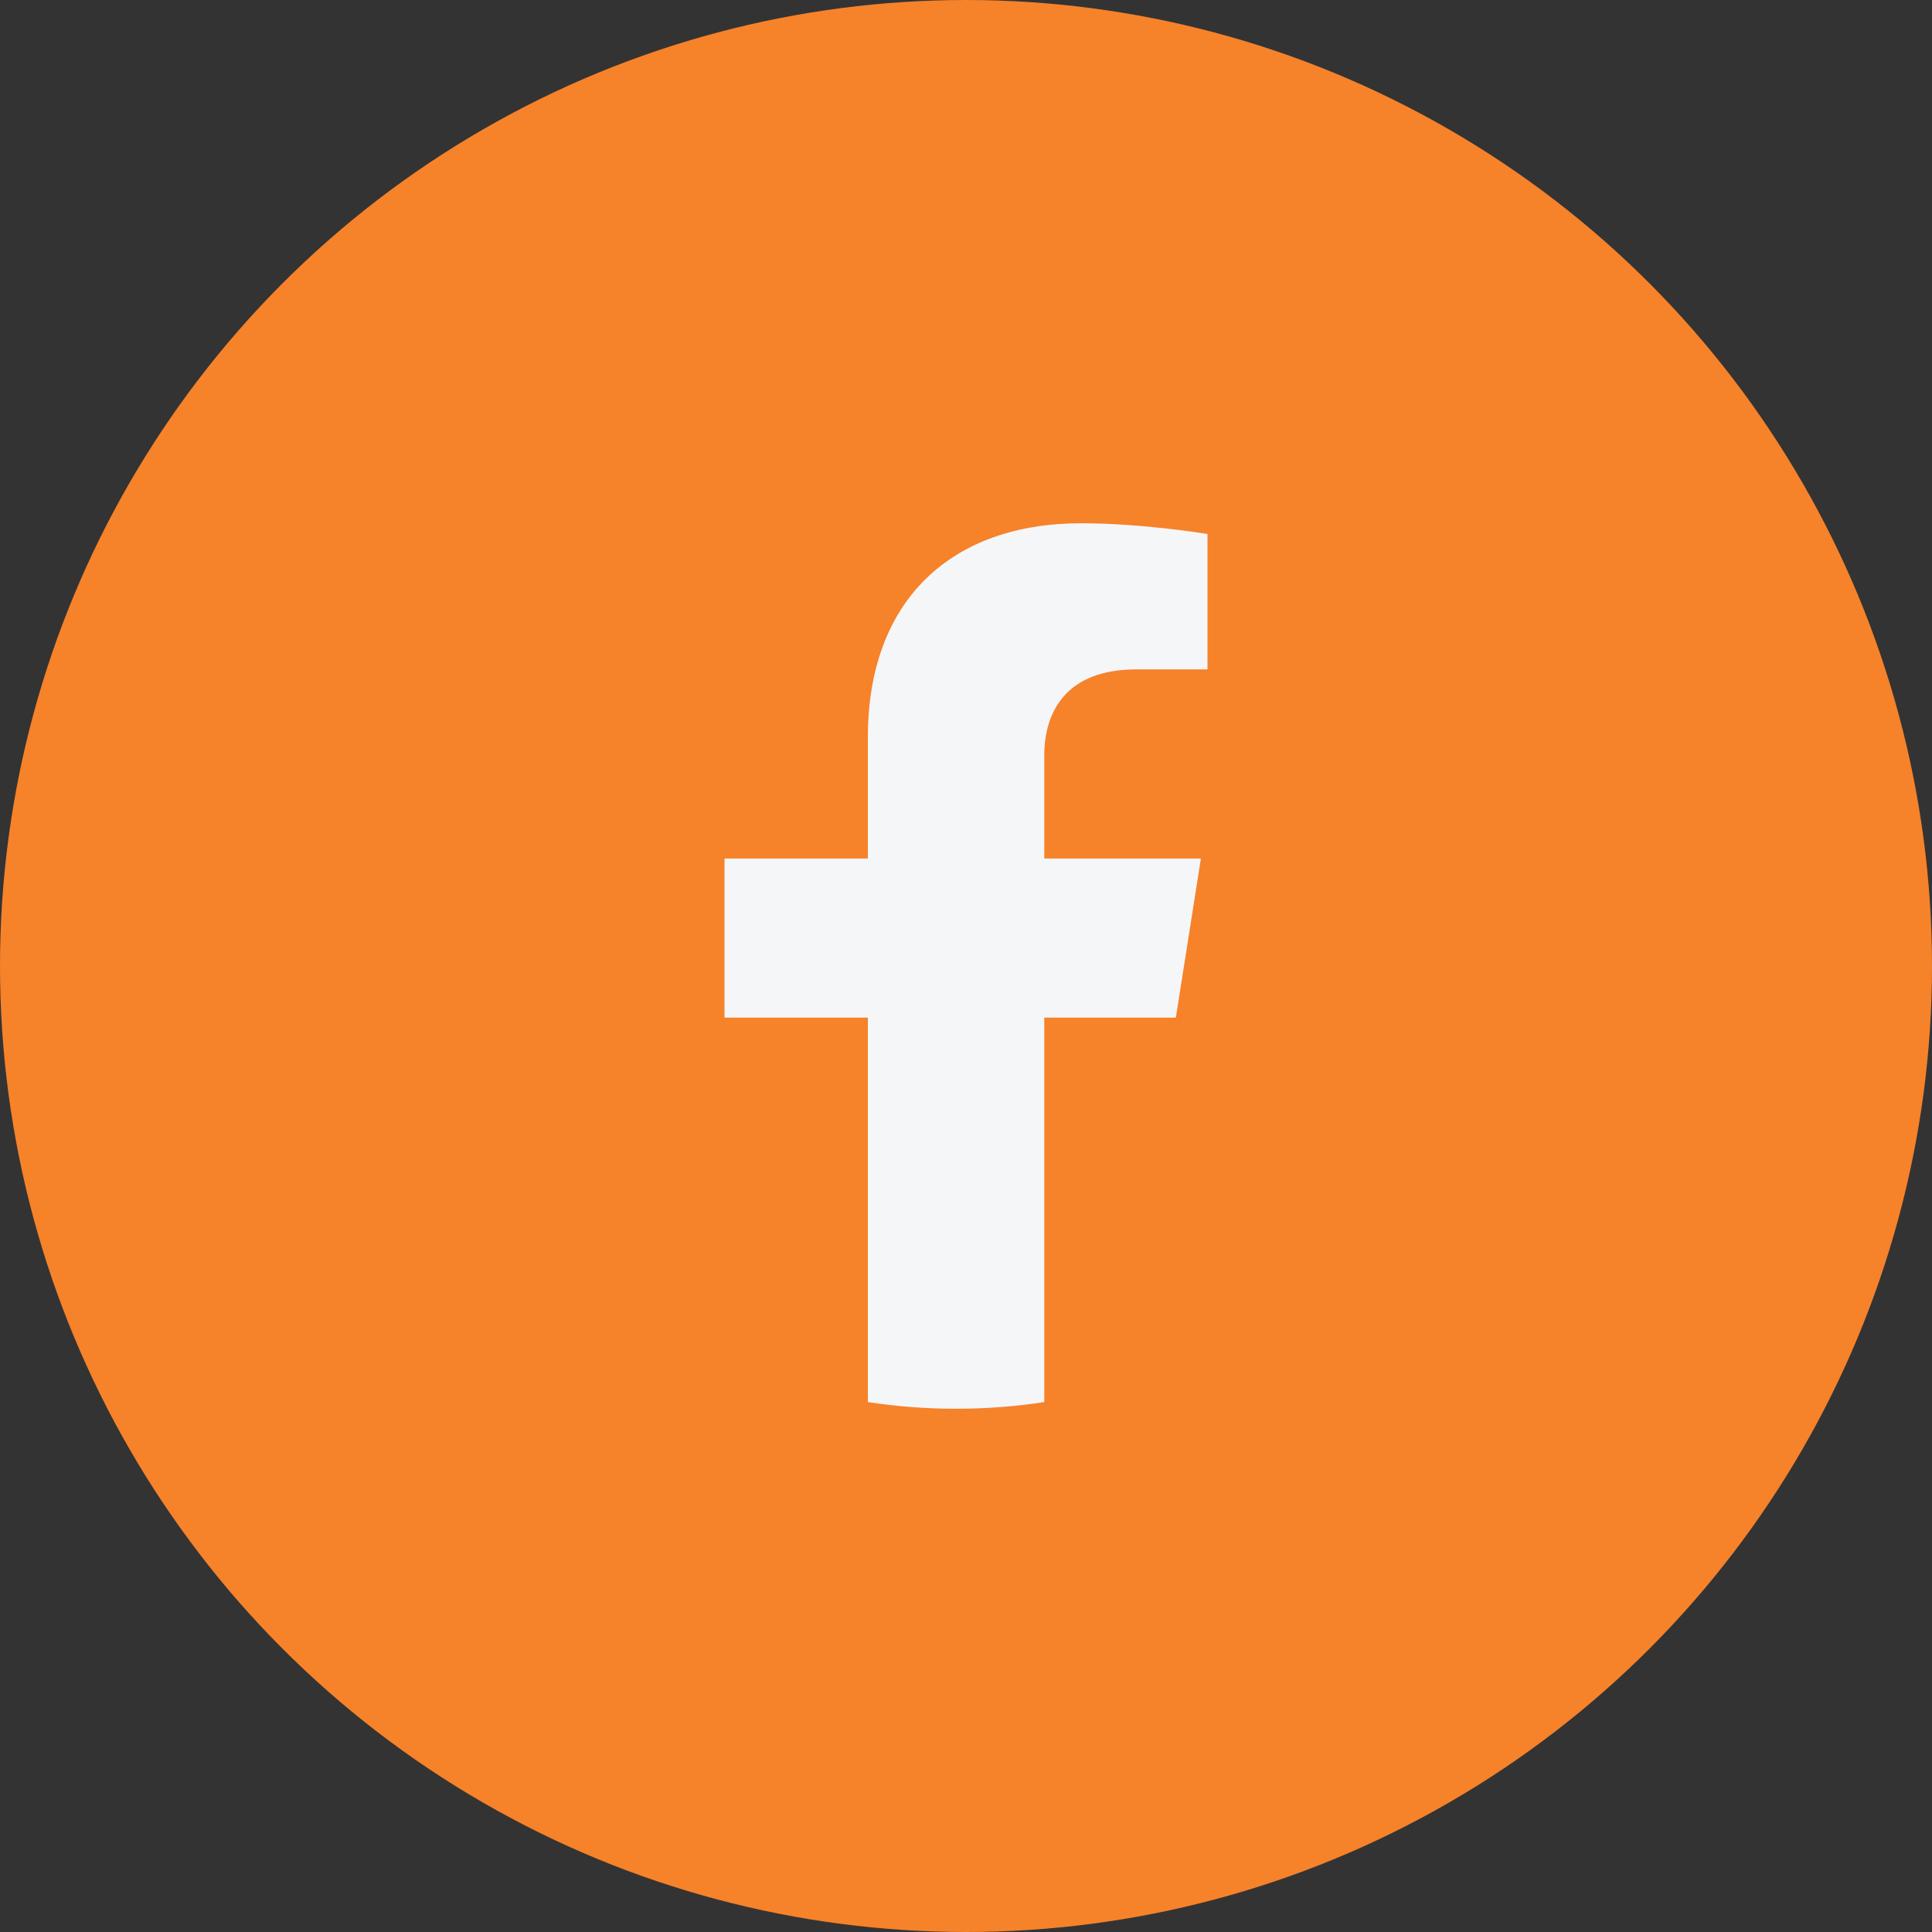
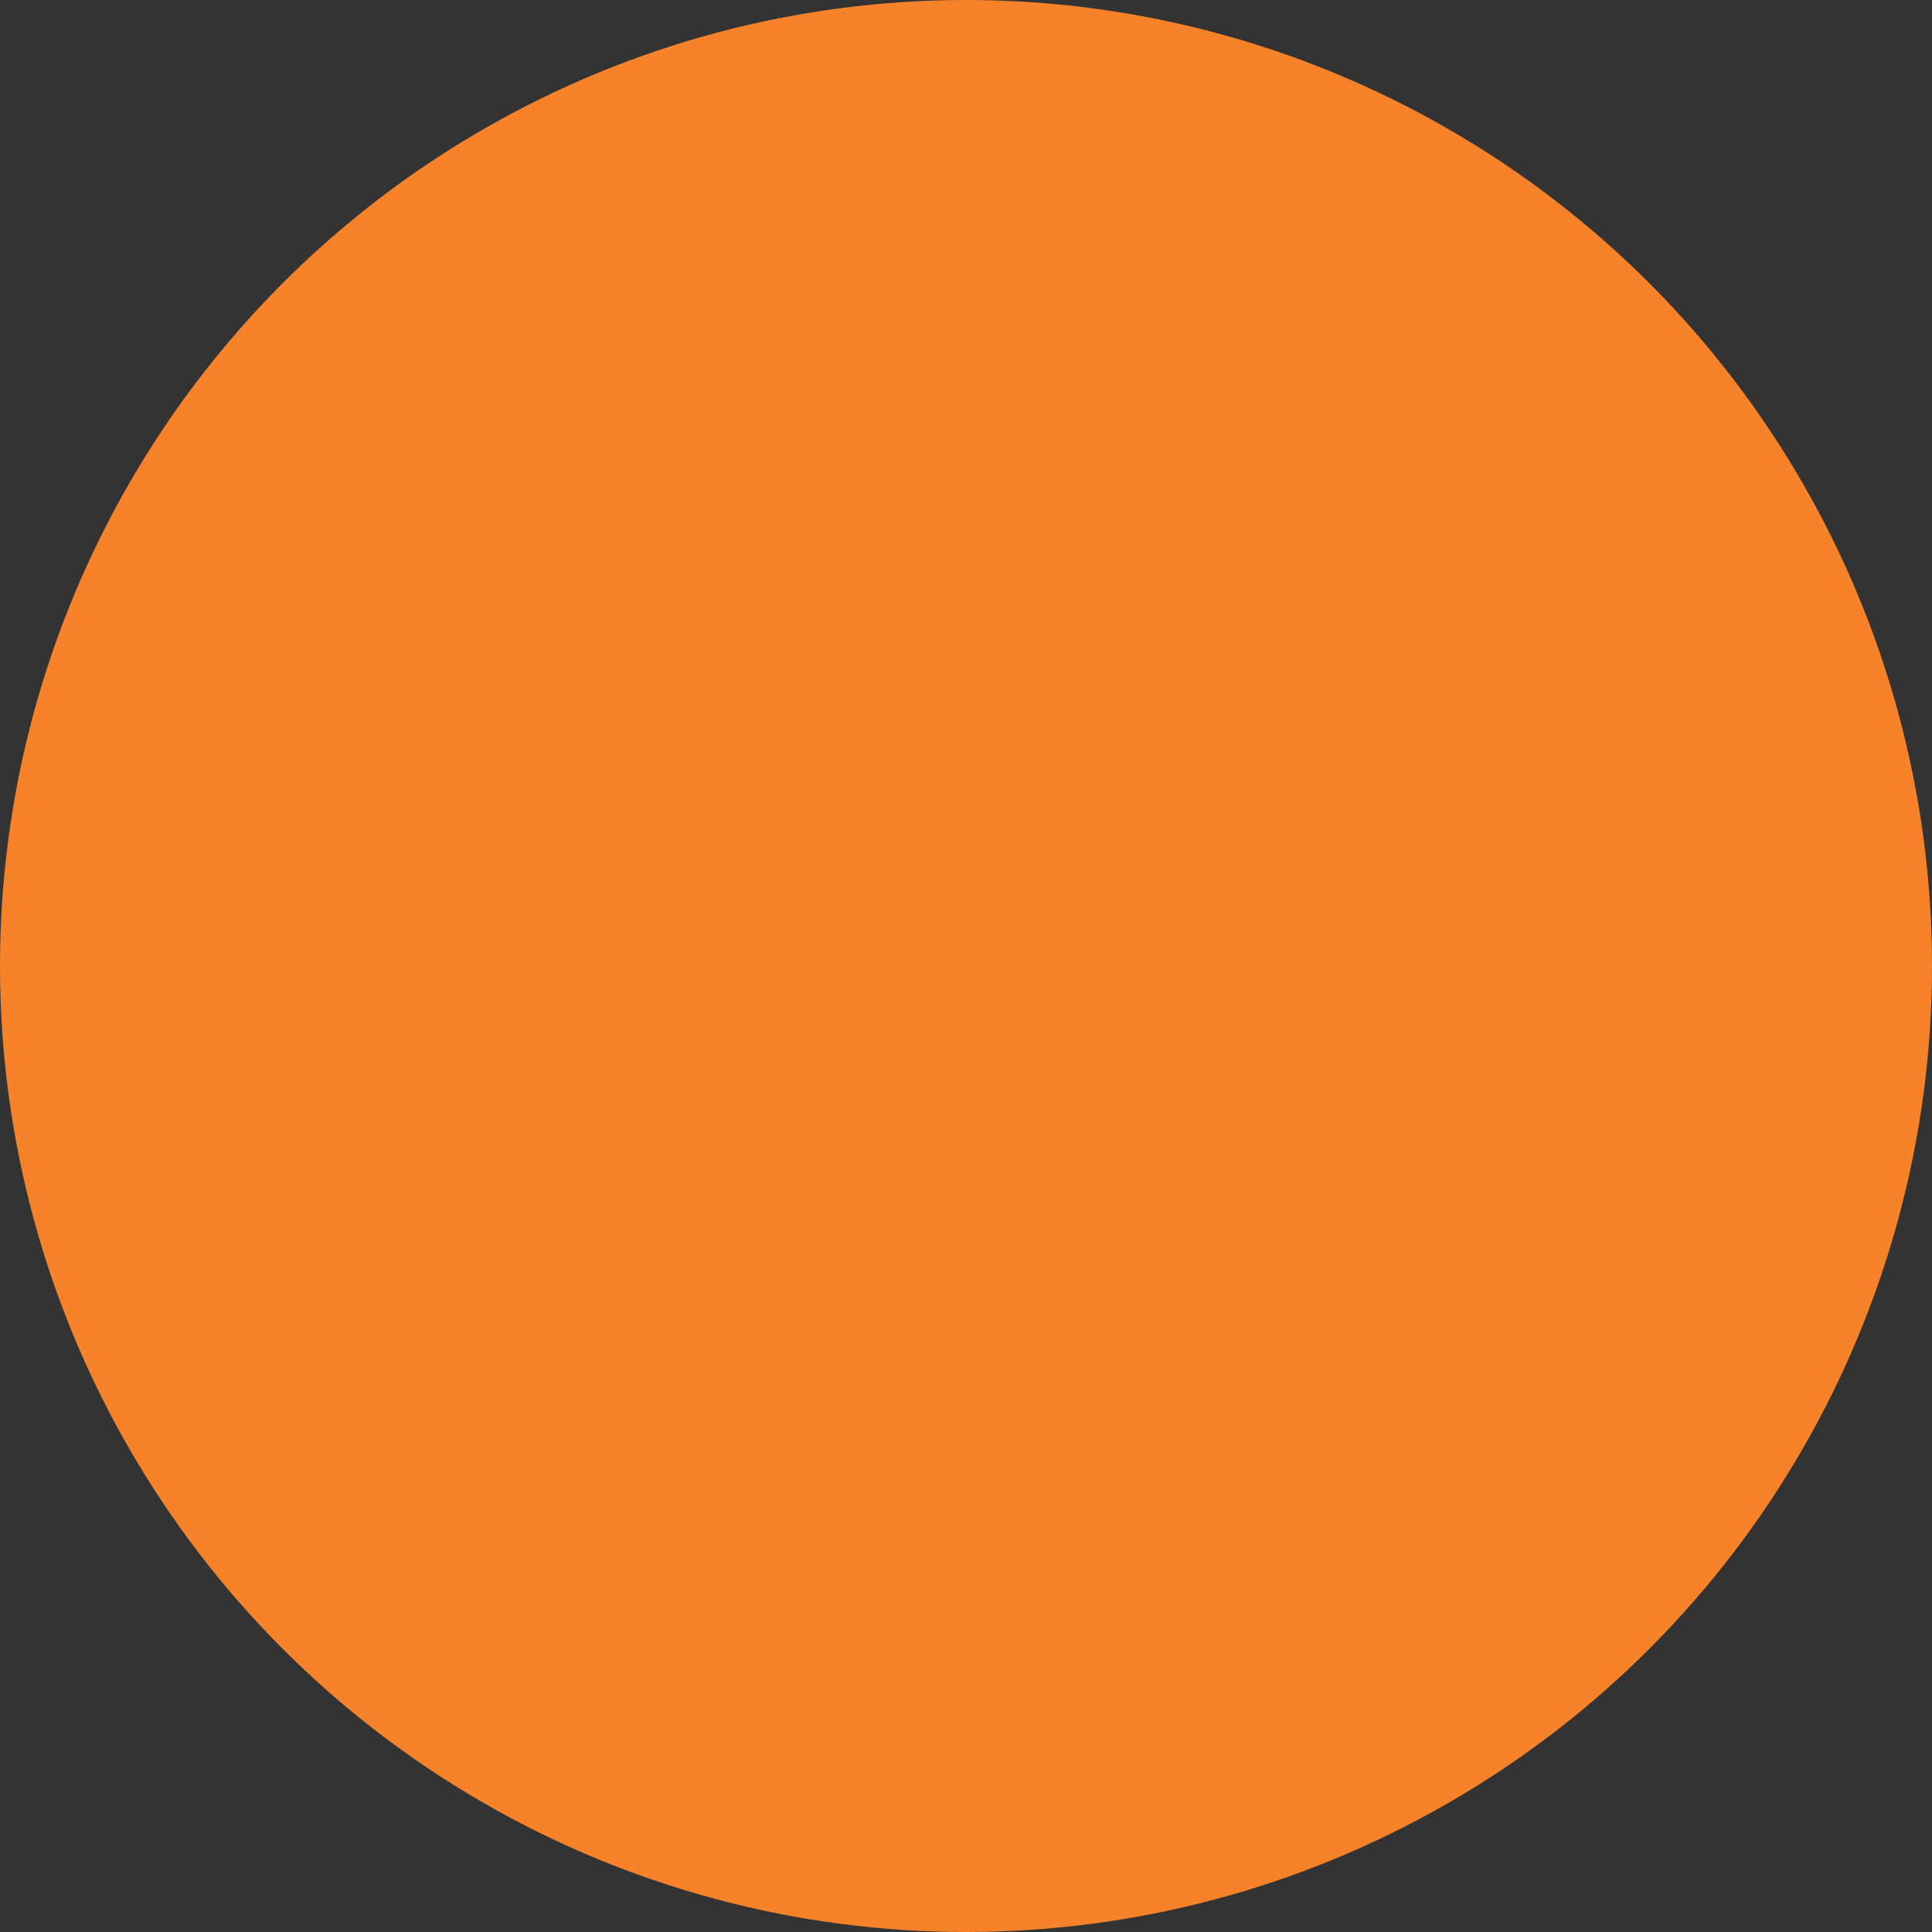
<svg xmlns="http://www.w3.org/2000/svg" width="48" height="48" viewBox="0 0 48 48" fill="none">
  <rect x="0" y="0" width="48" height="48" fill="#333333" stroke="none" />
  <circle cx="24" cy="24" r="24" fill="#F6822A" />
-   <path d="M29.214 25.282L29.836 21.33H25.945V18.767C25.945 17.686 26.488 16.631 28.23 16.631H30V13.267C30 13.267 28.395 13 26.86 13C23.655 13 21.562 14.893 21.562 18.318V21.33H18V25.282H21.562V34.834C22.277 34.944 23.008 35 23.753 35C24.499 35 25.23 34.944 25.945 34.834V25.282H29.214Z" fill="#F5F6F8" />
</svg>